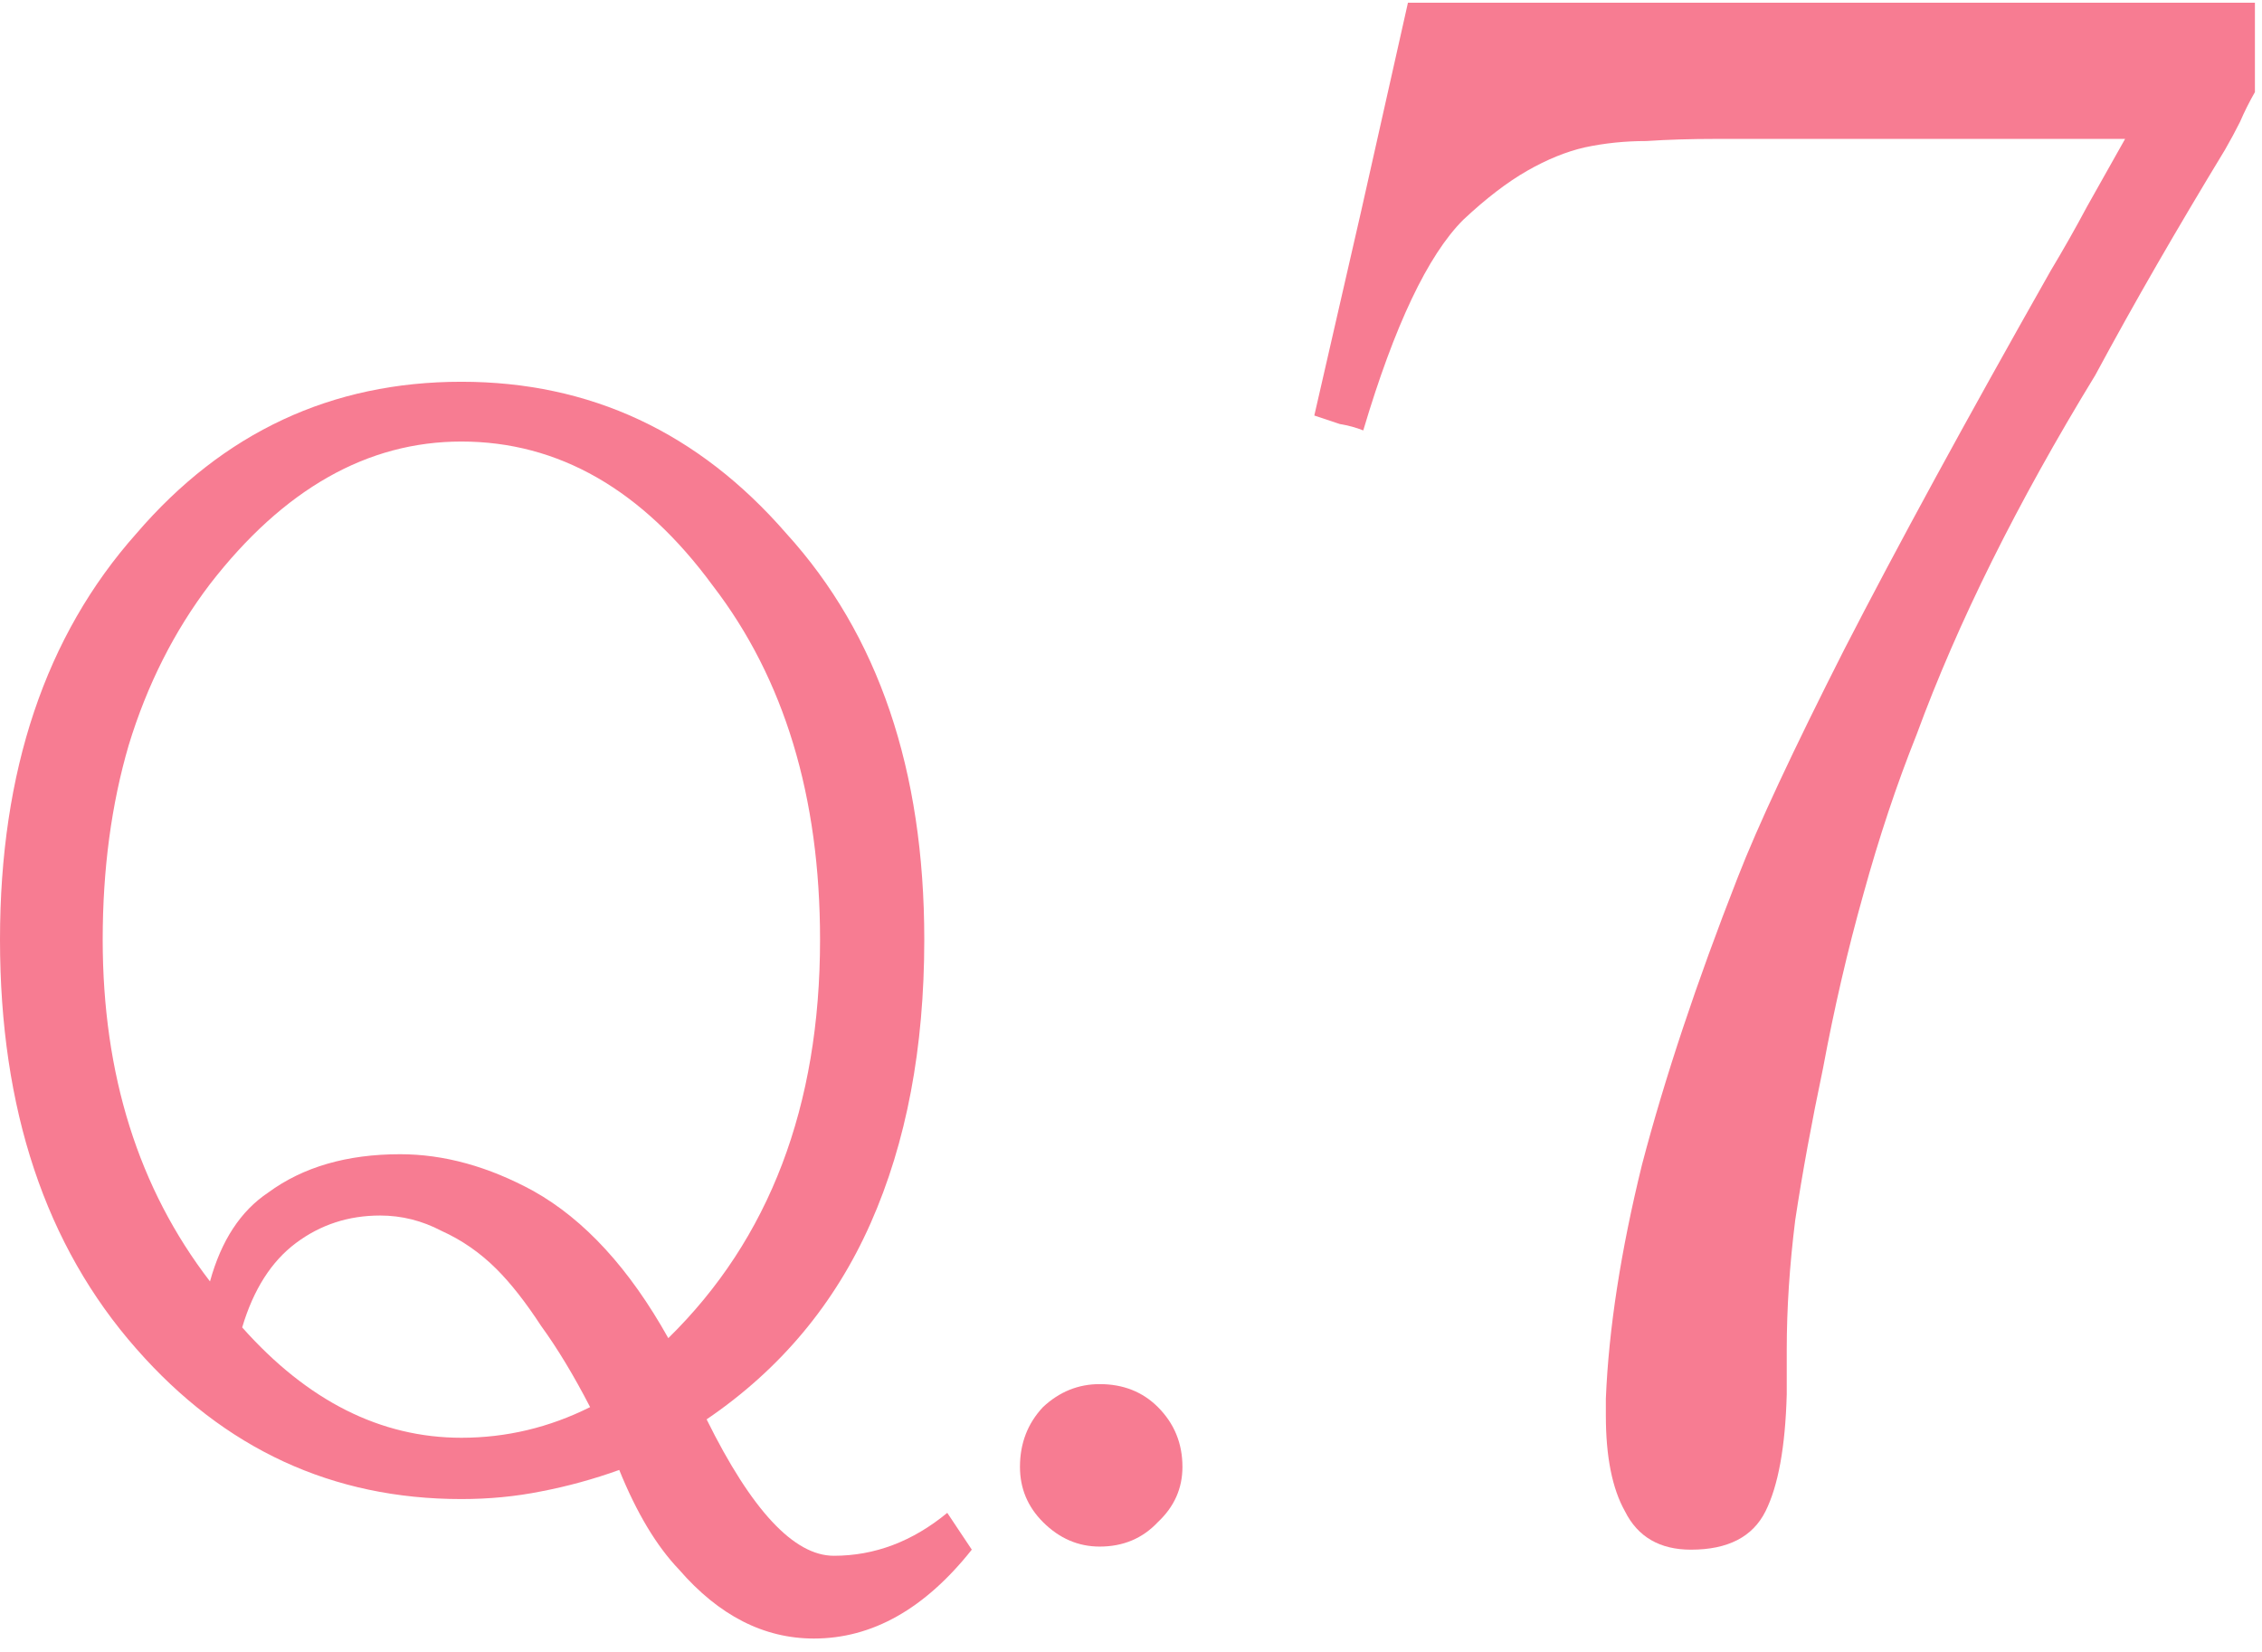
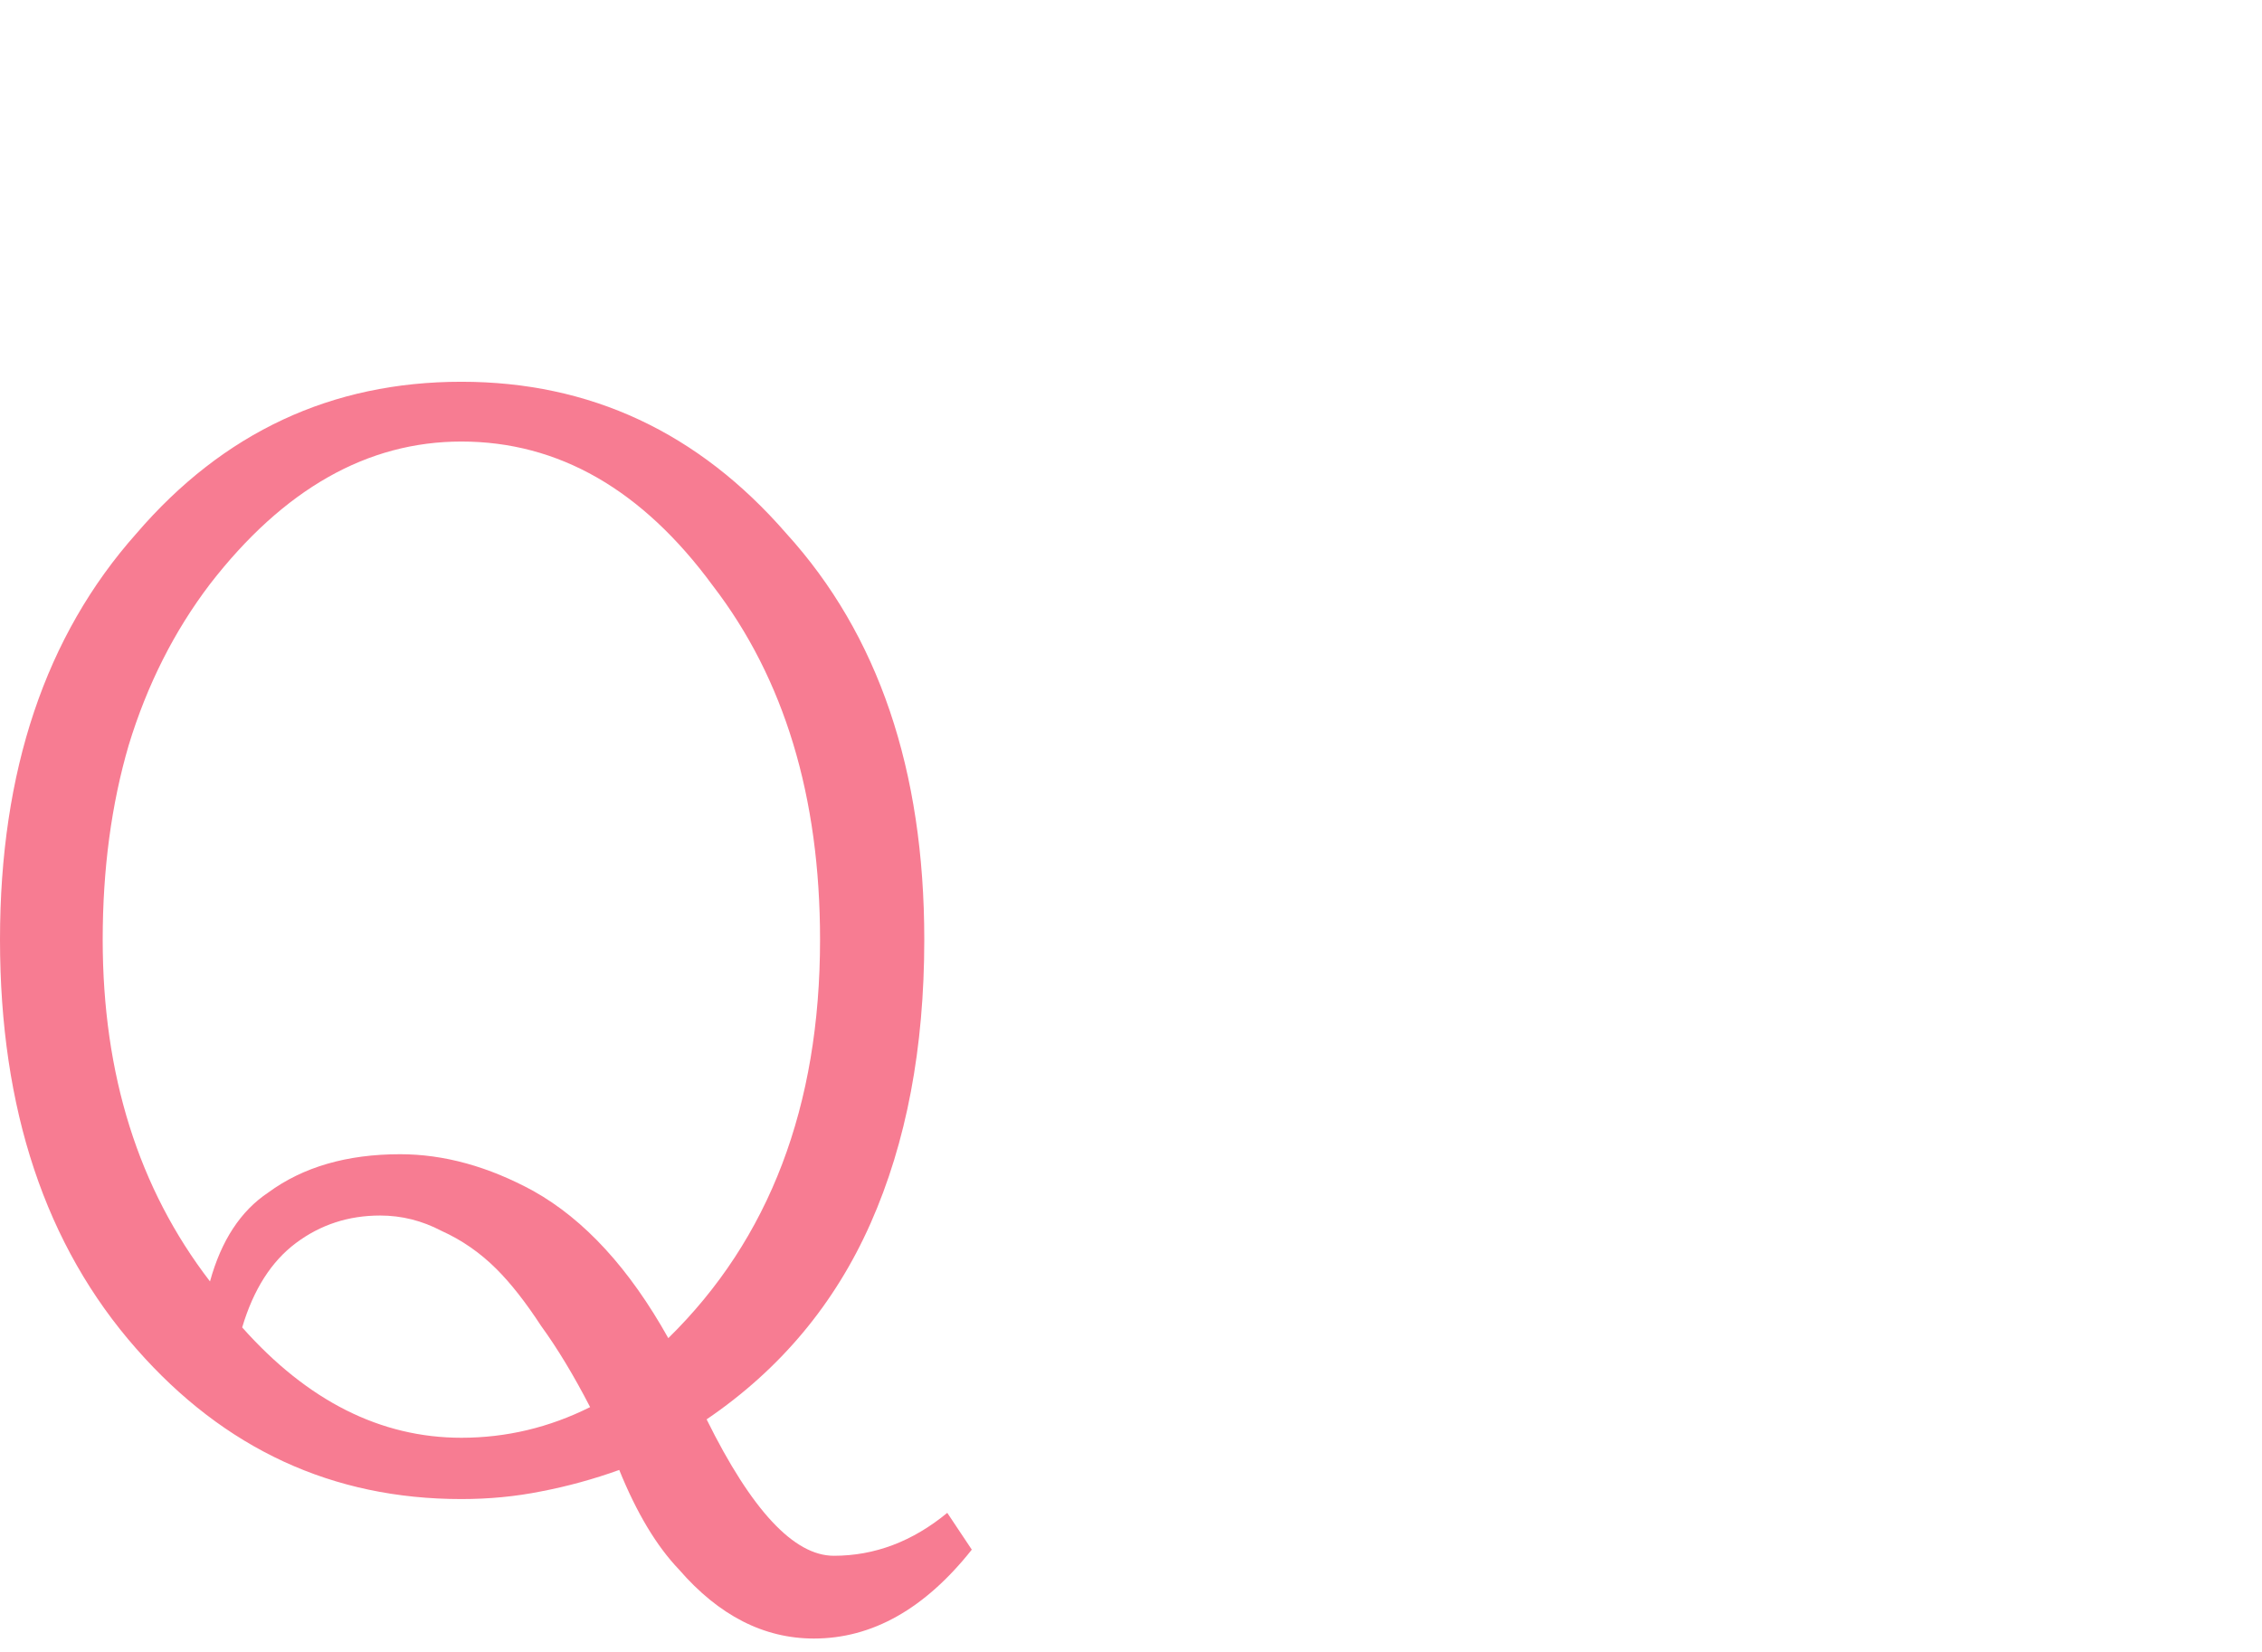
<svg xmlns="http://www.w3.org/2000/svg" width="152" height="111" viewBox="0 0 152 111" fill="none">
-   <path d="M116.775 58.956C118.11 55.524 120.493 50.424 123.925 43.655C127.453 36.791 132.076 28.306 137.796 18.201C138.654 16.771 139.465 15.341 140.227 13.911C141.085 12.386 141.943 10.86 142.801 9.335H115.345C113.629 9.335 112.056 9.383 110.626 9.478C109.196 9.478 107.814 9.621 106.479 9.907C105.24 10.193 103.953 10.717 102.618 11.48C101.284 12.243 99.854 13.339 98.328 14.769C95.945 17.152 93.705 21.871 91.607 28.926C91.131 28.735 90.606 28.592 90.034 28.497C89.462 28.306 88.89 28.116 88.318 27.925C89.367 23.349 90.416 18.773 91.464 14.197C92.513 9.526 93.562 4.854 94.61 0.183H151.524V6.189C151.143 6.856 150.809 7.524 150.523 8.191C150.237 8.763 149.904 9.383 149.522 10.05C147.902 12.719 146.376 15.293 144.946 17.772C143.516 20.251 142.134 22.729 140.799 25.208C135.556 33.788 131.552 41.844 128.787 49.375C127.453 52.712 126.261 56.287 125.212 60.1C124.164 63.818 123.258 67.727 122.495 71.826C121.733 75.449 121.113 78.833 120.636 81.979C120.255 85.03 120.064 87.937 120.064 90.702V93.705C119.969 97.232 119.492 99.854 118.634 101.57C117.776 103.286 116.108 104.144 113.629 104.144C111.532 104.144 110.054 103.286 109.196 101.57C108.338 100.045 107.909 97.9 107.909 95.135V93.991C108.1 89.32 108.91 84.076 110.34 78.261C111.866 72.446 114.011 66.011 116.775 58.956Z" fill="#F77C92" />
-   <path d="M68.539 98.58C68.539 97.001 69.054 95.662 70.084 94.563C71.183 93.533 72.453 93.018 73.895 93.018C75.475 93.018 76.779 93.533 77.809 94.563C78.908 95.662 79.457 97.001 79.457 98.58C79.457 100.022 78.908 101.258 77.809 102.288C76.779 103.387 75.475 103.936 73.895 103.936C72.453 103.936 71.183 103.387 70.084 102.288C69.054 101.258 68.539 100.022 68.539 98.58Z" fill="#F77C92" />
  <path d="M63.654 101.67L65.302 104.142C62.143 108.125 58.607 110.116 54.693 110.116C51.328 110.116 48.307 108.571 45.629 105.481C44.118 103.902 42.779 101.67 41.612 98.786C39.895 99.404 38.144 99.885 36.359 100.228C34.642 100.572 32.857 100.743 31.003 100.743C22.351 100.743 15.072 97.379 9.167 90.649C3.056 83.714 0 74.547 0 63.148C0 51.818 3.056 42.72 9.167 35.853C15.004 29.055 22.282 25.656 31.003 25.656C39.655 25.656 46.934 29.055 52.839 35.853C59.019 42.651 62.109 51.75 62.109 63.148C62.109 70.427 60.907 76.779 58.504 82.203C56.101 87.628 52.427 92.023 47.483 95.387C50.504 101.499 53.354 104.554 56.032 104.554C58.779 104.554 61.319 103.593 63.654 101.67ZM55.105 63.148C55.105 53.535 52.702 45.604 47.895 39.355C43.157 32.901 37.526 29.673 31.003 29.673C24.686 29.673 19.055 32.866 14.111 39.252C11.708 42.411 9.888 46.016 8.652 50.067C7.485 54.05 6.901 58.41 6.901 63.148C6.901 72.212 9.304 79.869 14.111 86.117C14.866 83.371 16.171 81.379 18.025 80.143C20.36 78.427 23.312 77.568 26.883 77.568C29.836 77.568 32.823 78.392 35.844 80.04C39.277 81.963 42.299 85.259 44.908 89.928C51.706 83.268 55.105 74.341 55.105 63.148ZM16.274 89.207C20.669 94.151 25.578 96.623 31.003 96.623C34.024 96.623 36.908 95.937 39.655 94.563C38.556 92.435 37.458 90.615 36.359 89.104C35.329 87.525 34.333 86.255 33.372 85.293C32.273 84.195 31.037 83.336 29.664 82.718C28.359 82.032 26.986 81.688 25.544 81.688C23.415 81.688 21.527 82.306 19.879 83.542C18.231 84.778 17.029 86.667 16.274 89.207Z" fill="#F77C92" />
</svg>